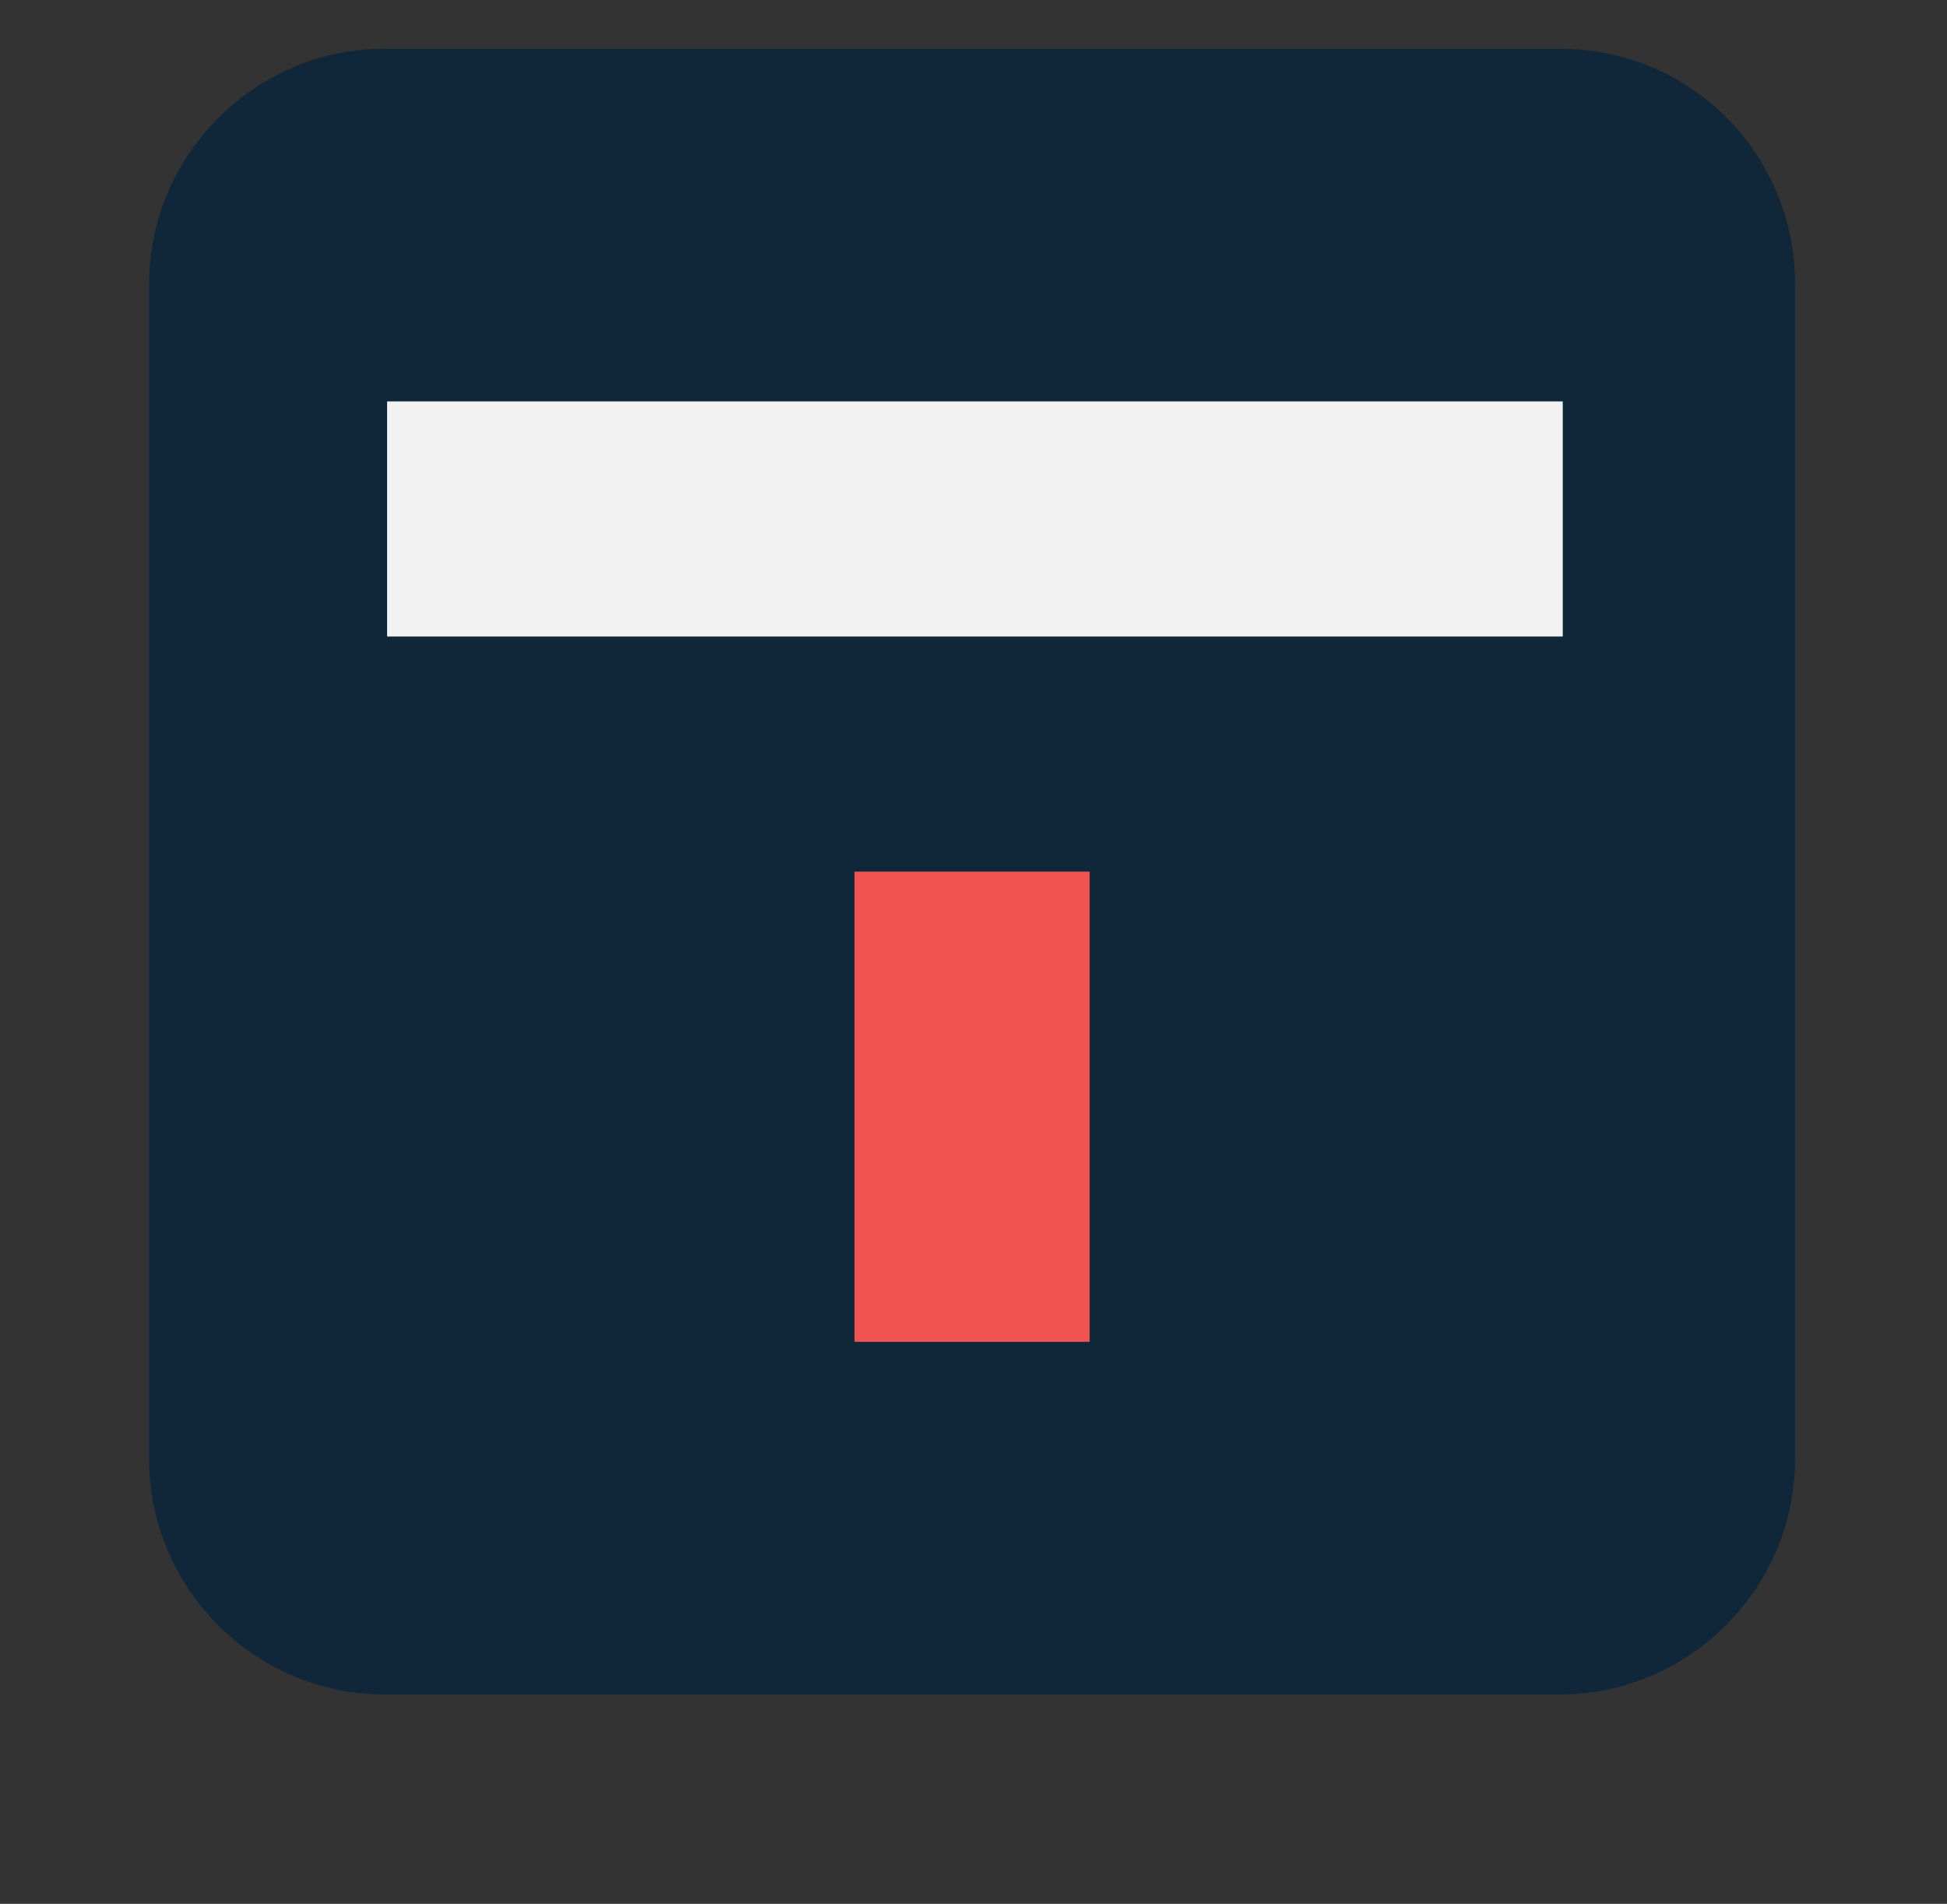
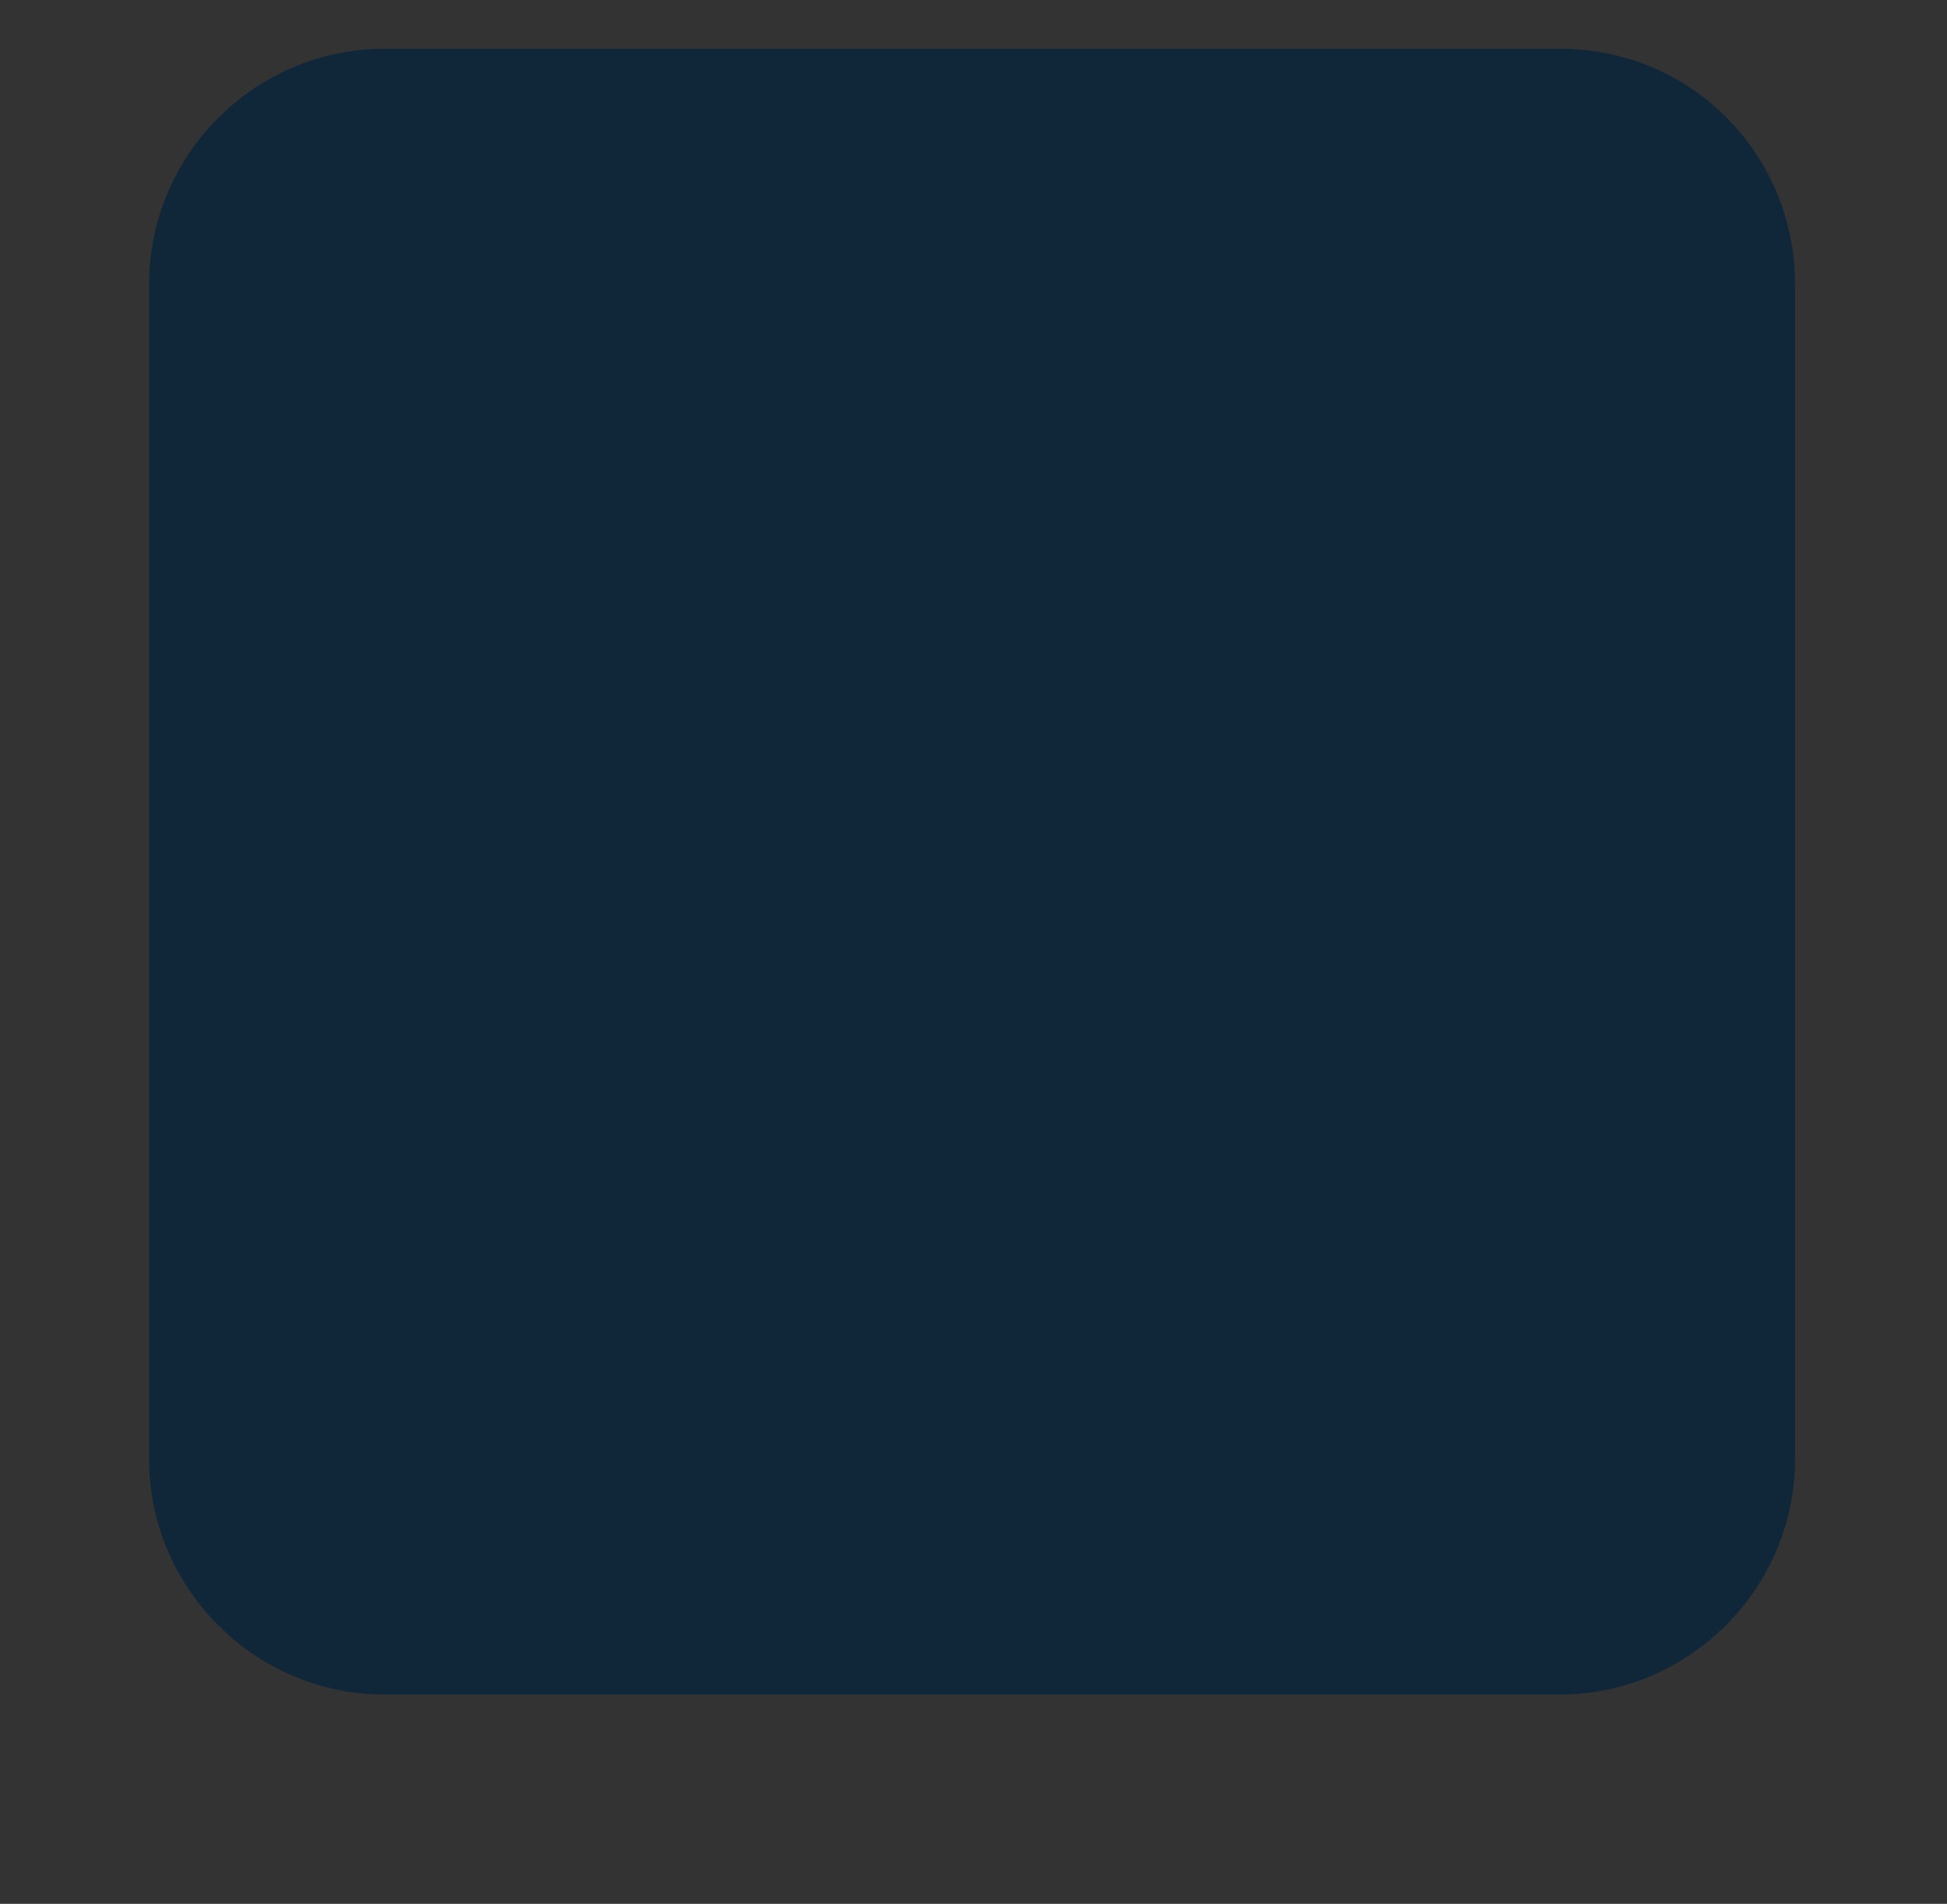
<svg xmlns="http://www.w3.org/2000/svg" version="1.1" id="Layer_1" x="0px" y="0px" viewBox="0 0 67.9 66.4" style="enable-background:new 0 0 67.9 66.4;" xml:space="preserve">
  <rect x="0" y="0" width="67.9" height="66.4" fill="#333333" stroke="none" />
  <style type="text/css">
	.st0{fill:#10273A;}
	.st1{fill:#F2F2F2;}
	.st2{fill:#F05451;}
</style>
  <path id="XMLID_7555_" class="st0" d="M54.4,1.7h-41c-4.5,0-8.2,3.7-8.2,8.2v41c0,4.5,3.7,8.2,8.2,8.2h41c4.5,0,8.2-3.7,8.2-8.2v-41  C62.6,5.4,59,1.7,54.4,1.7z" />
-   <rect id="XMLID_7494_" x="13.5" y="14" class="st1" width="41" height="8.2" />
-   <rect id="XMLID_7493_" x="29.8" y="30.4" class="st2" width="8.2" height="16.4" />
</svg>